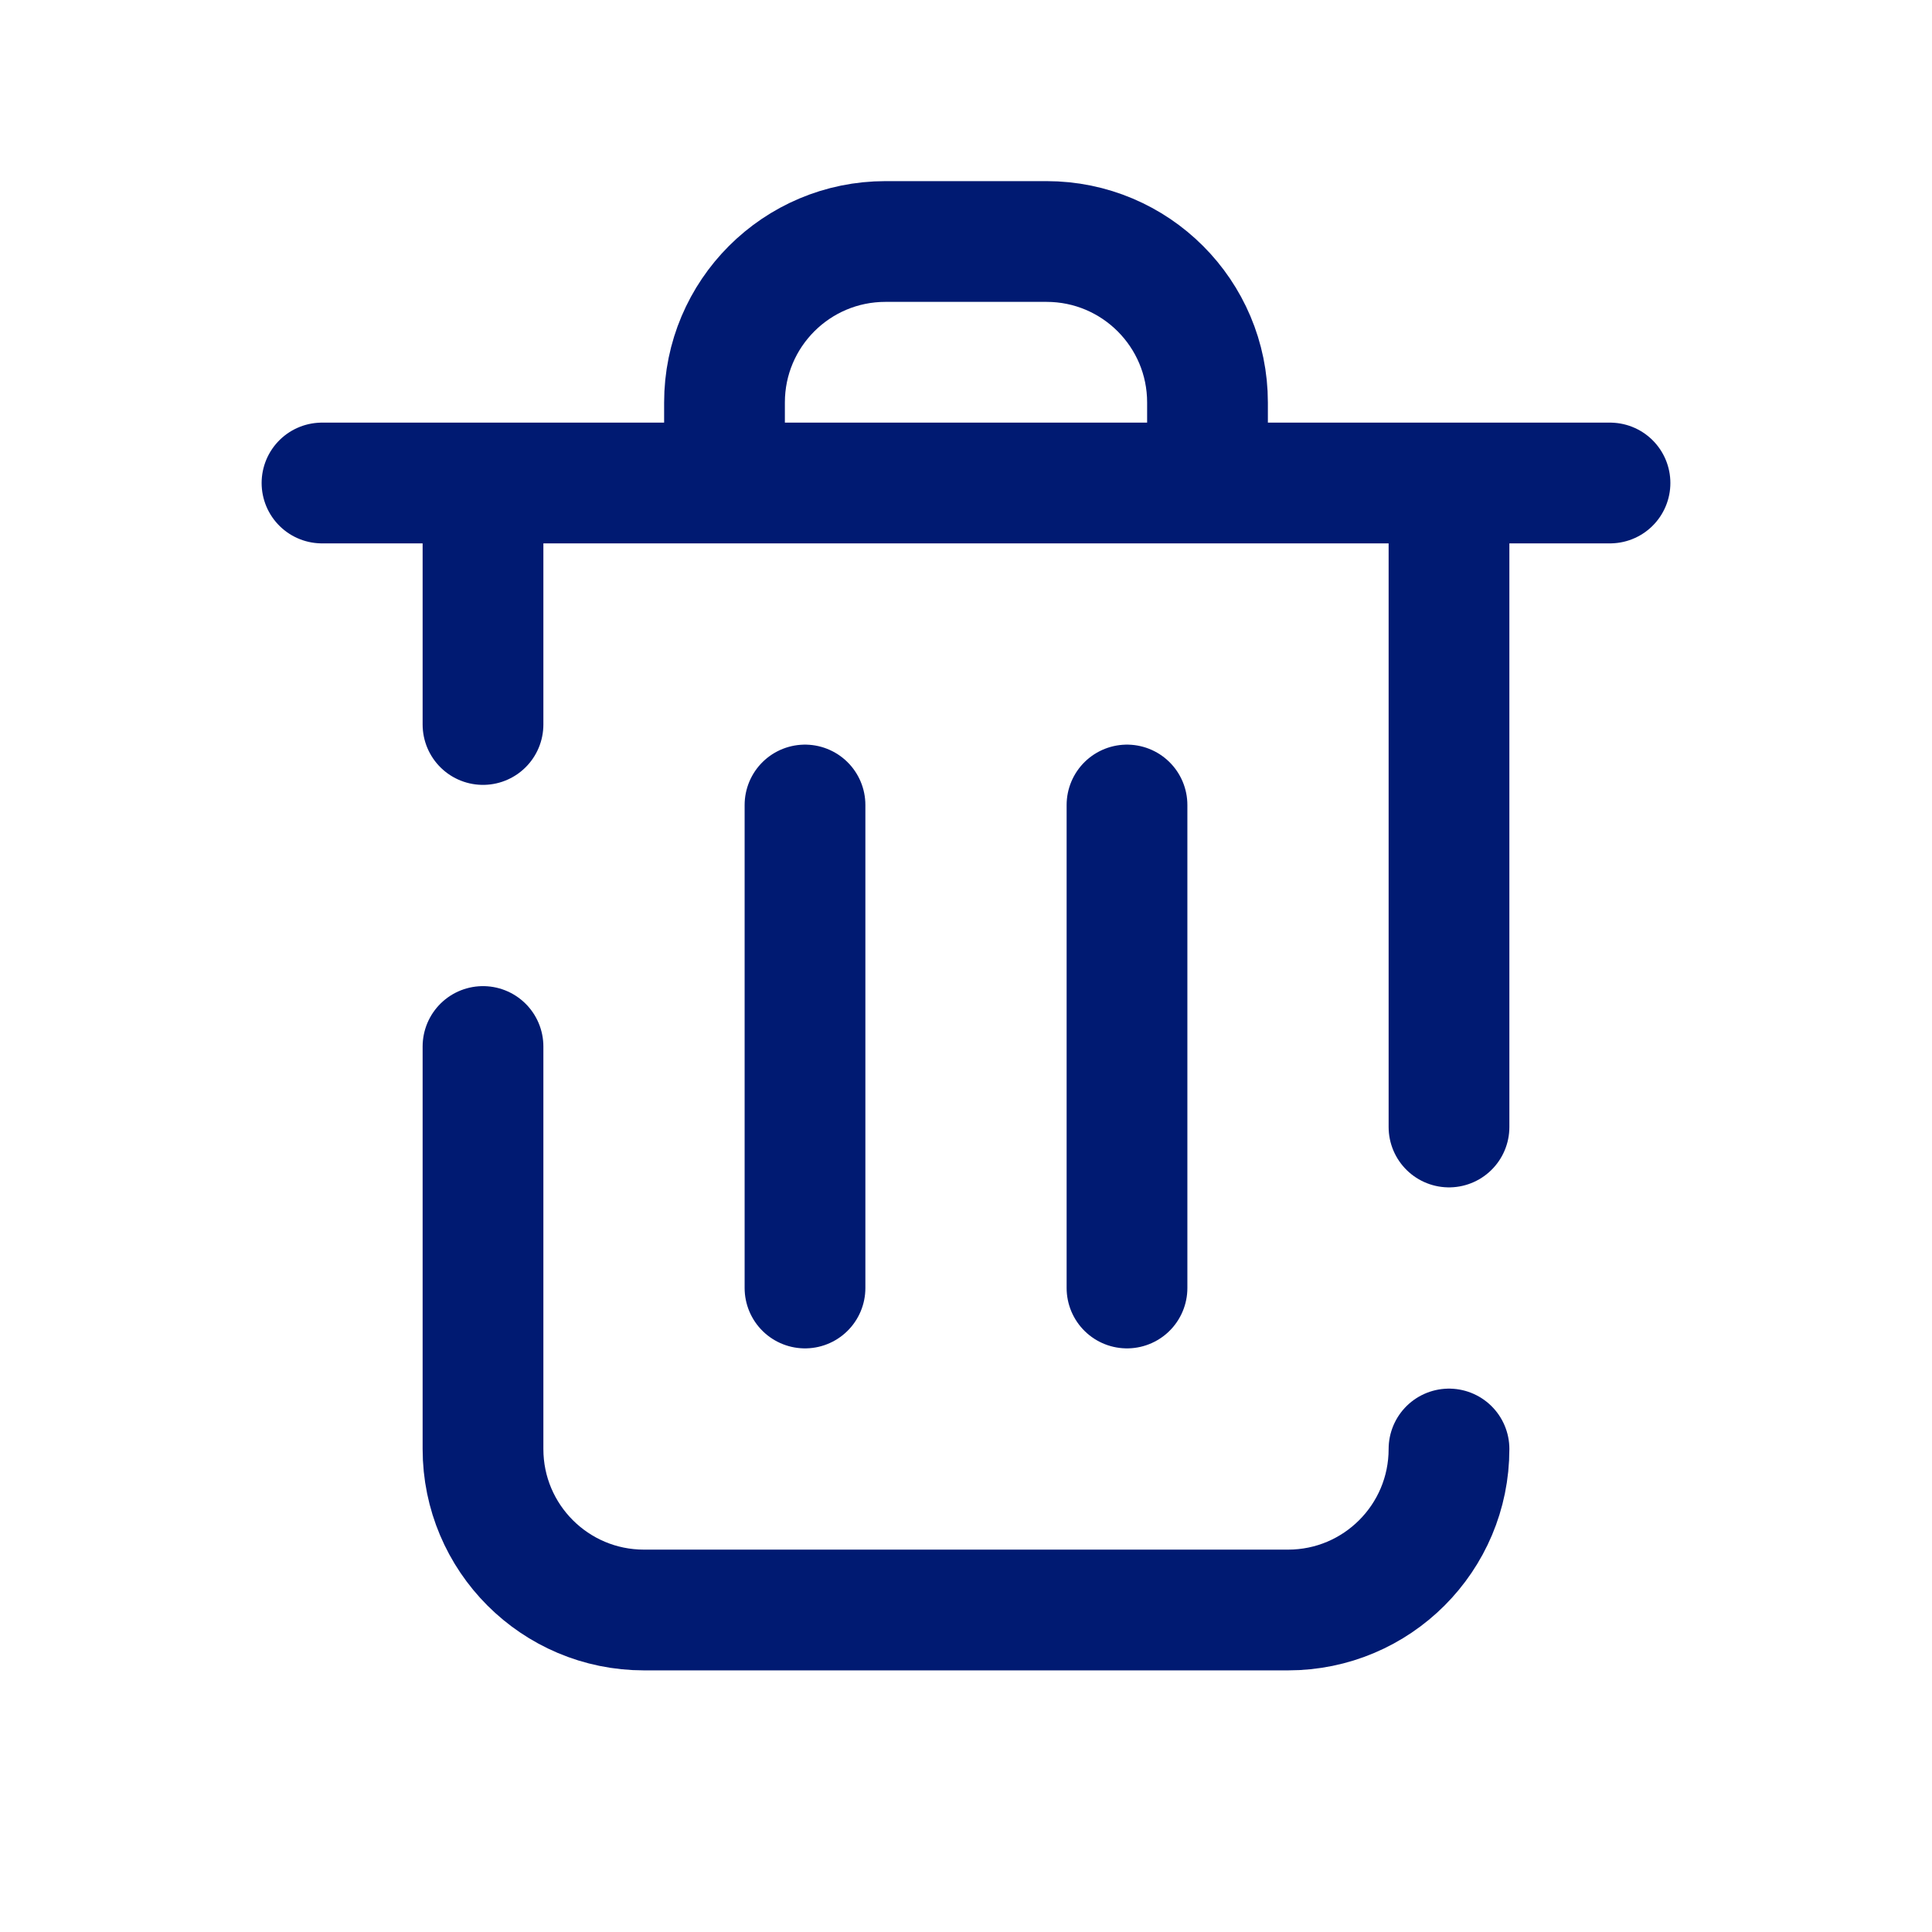
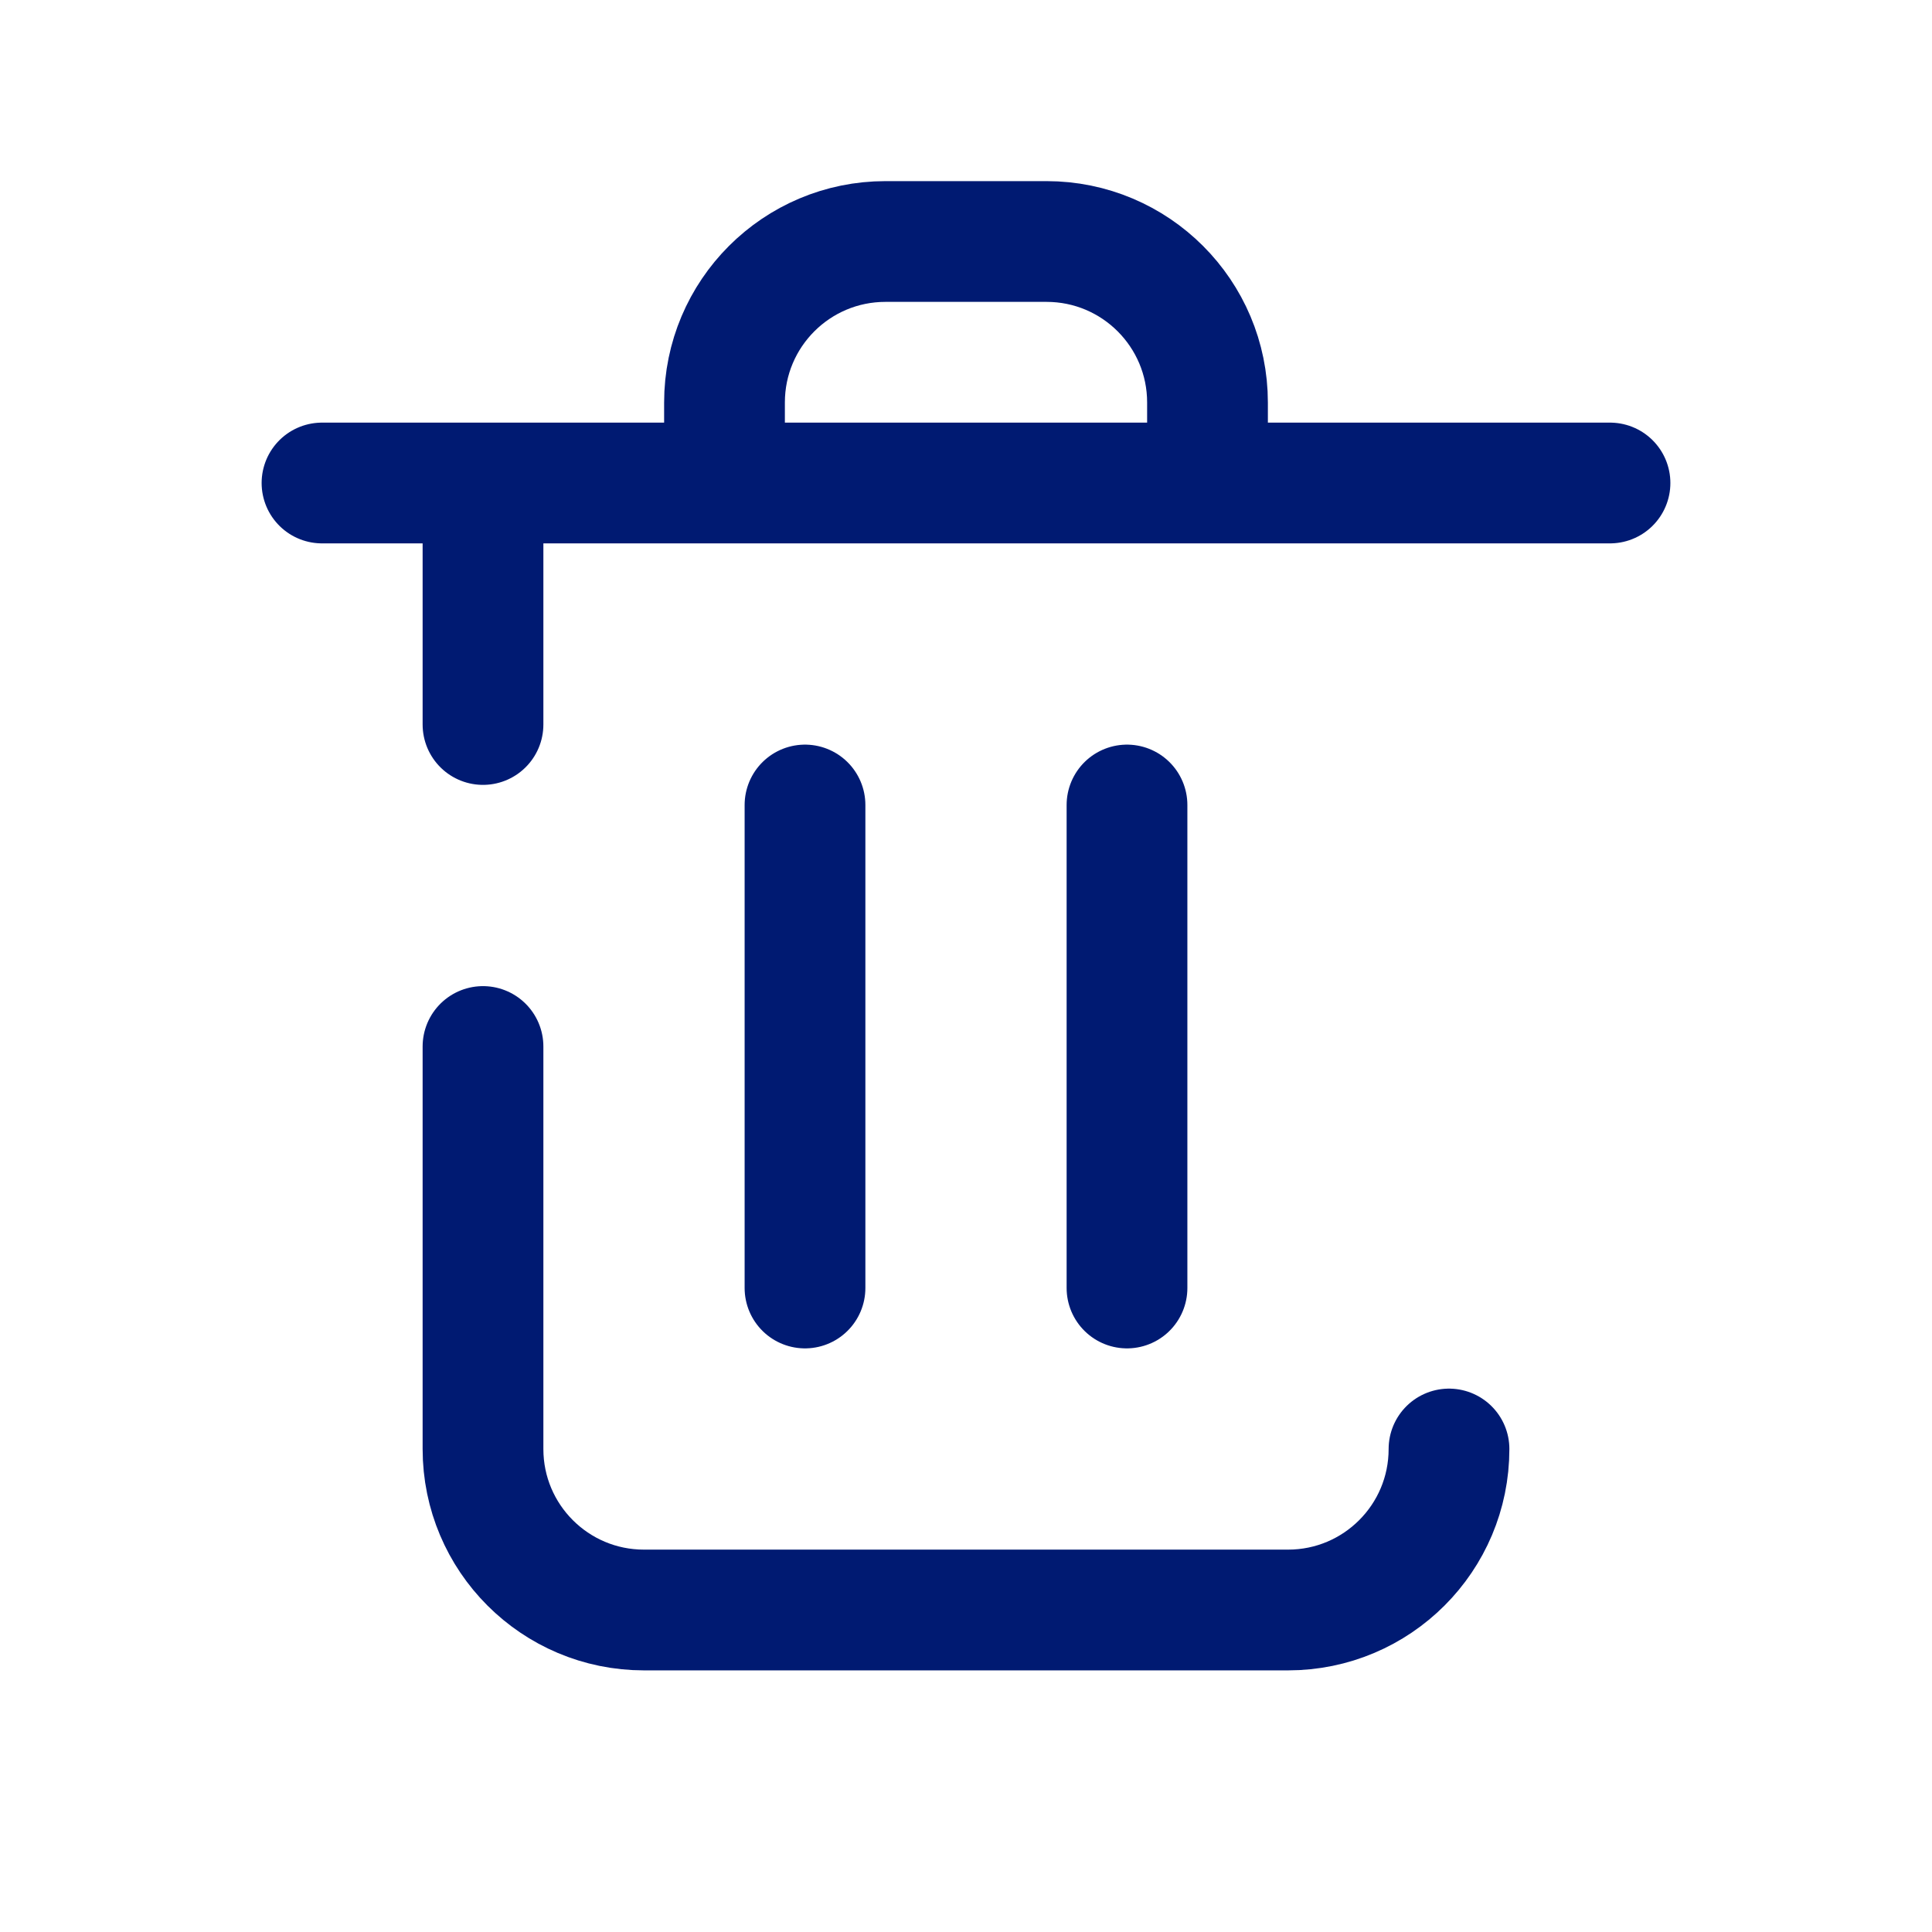
<svg xmlns="http://www.w3.org/2000/svg" width="800px" height="800px" viewBox="0 0 24 24" fill="none">
-   <path d="M18 6V14M18 18C18 19.105 17.105 20 16 20H8C6.895 20 6 19.105 6 18V13M6 6V9M15 6V5C15 3.895 14.105 3 13 3H11C9.895 3 9 3.895 9 5V6M4 6H20M10 10V16M14 10V16" stroke="#001A72" stroke-width="1.5" stroke-linecap="round" stroke-linejoin="round" />
+   <path d="M18 6M18 18C18 19.105 17.105 20 16 20H8C6.895 20 6 19.105 6 18V13M6 6V9M15 6V5C15 3.895 14.105 3 13 3H11C9.895 3 9 3.895 9 5V6M4 6H20M10 10V16M14 10V16" stroke="#001A72" stroke-width="1.5" stroke-linecap="round" stroke-linejoin="round" />
</svg>